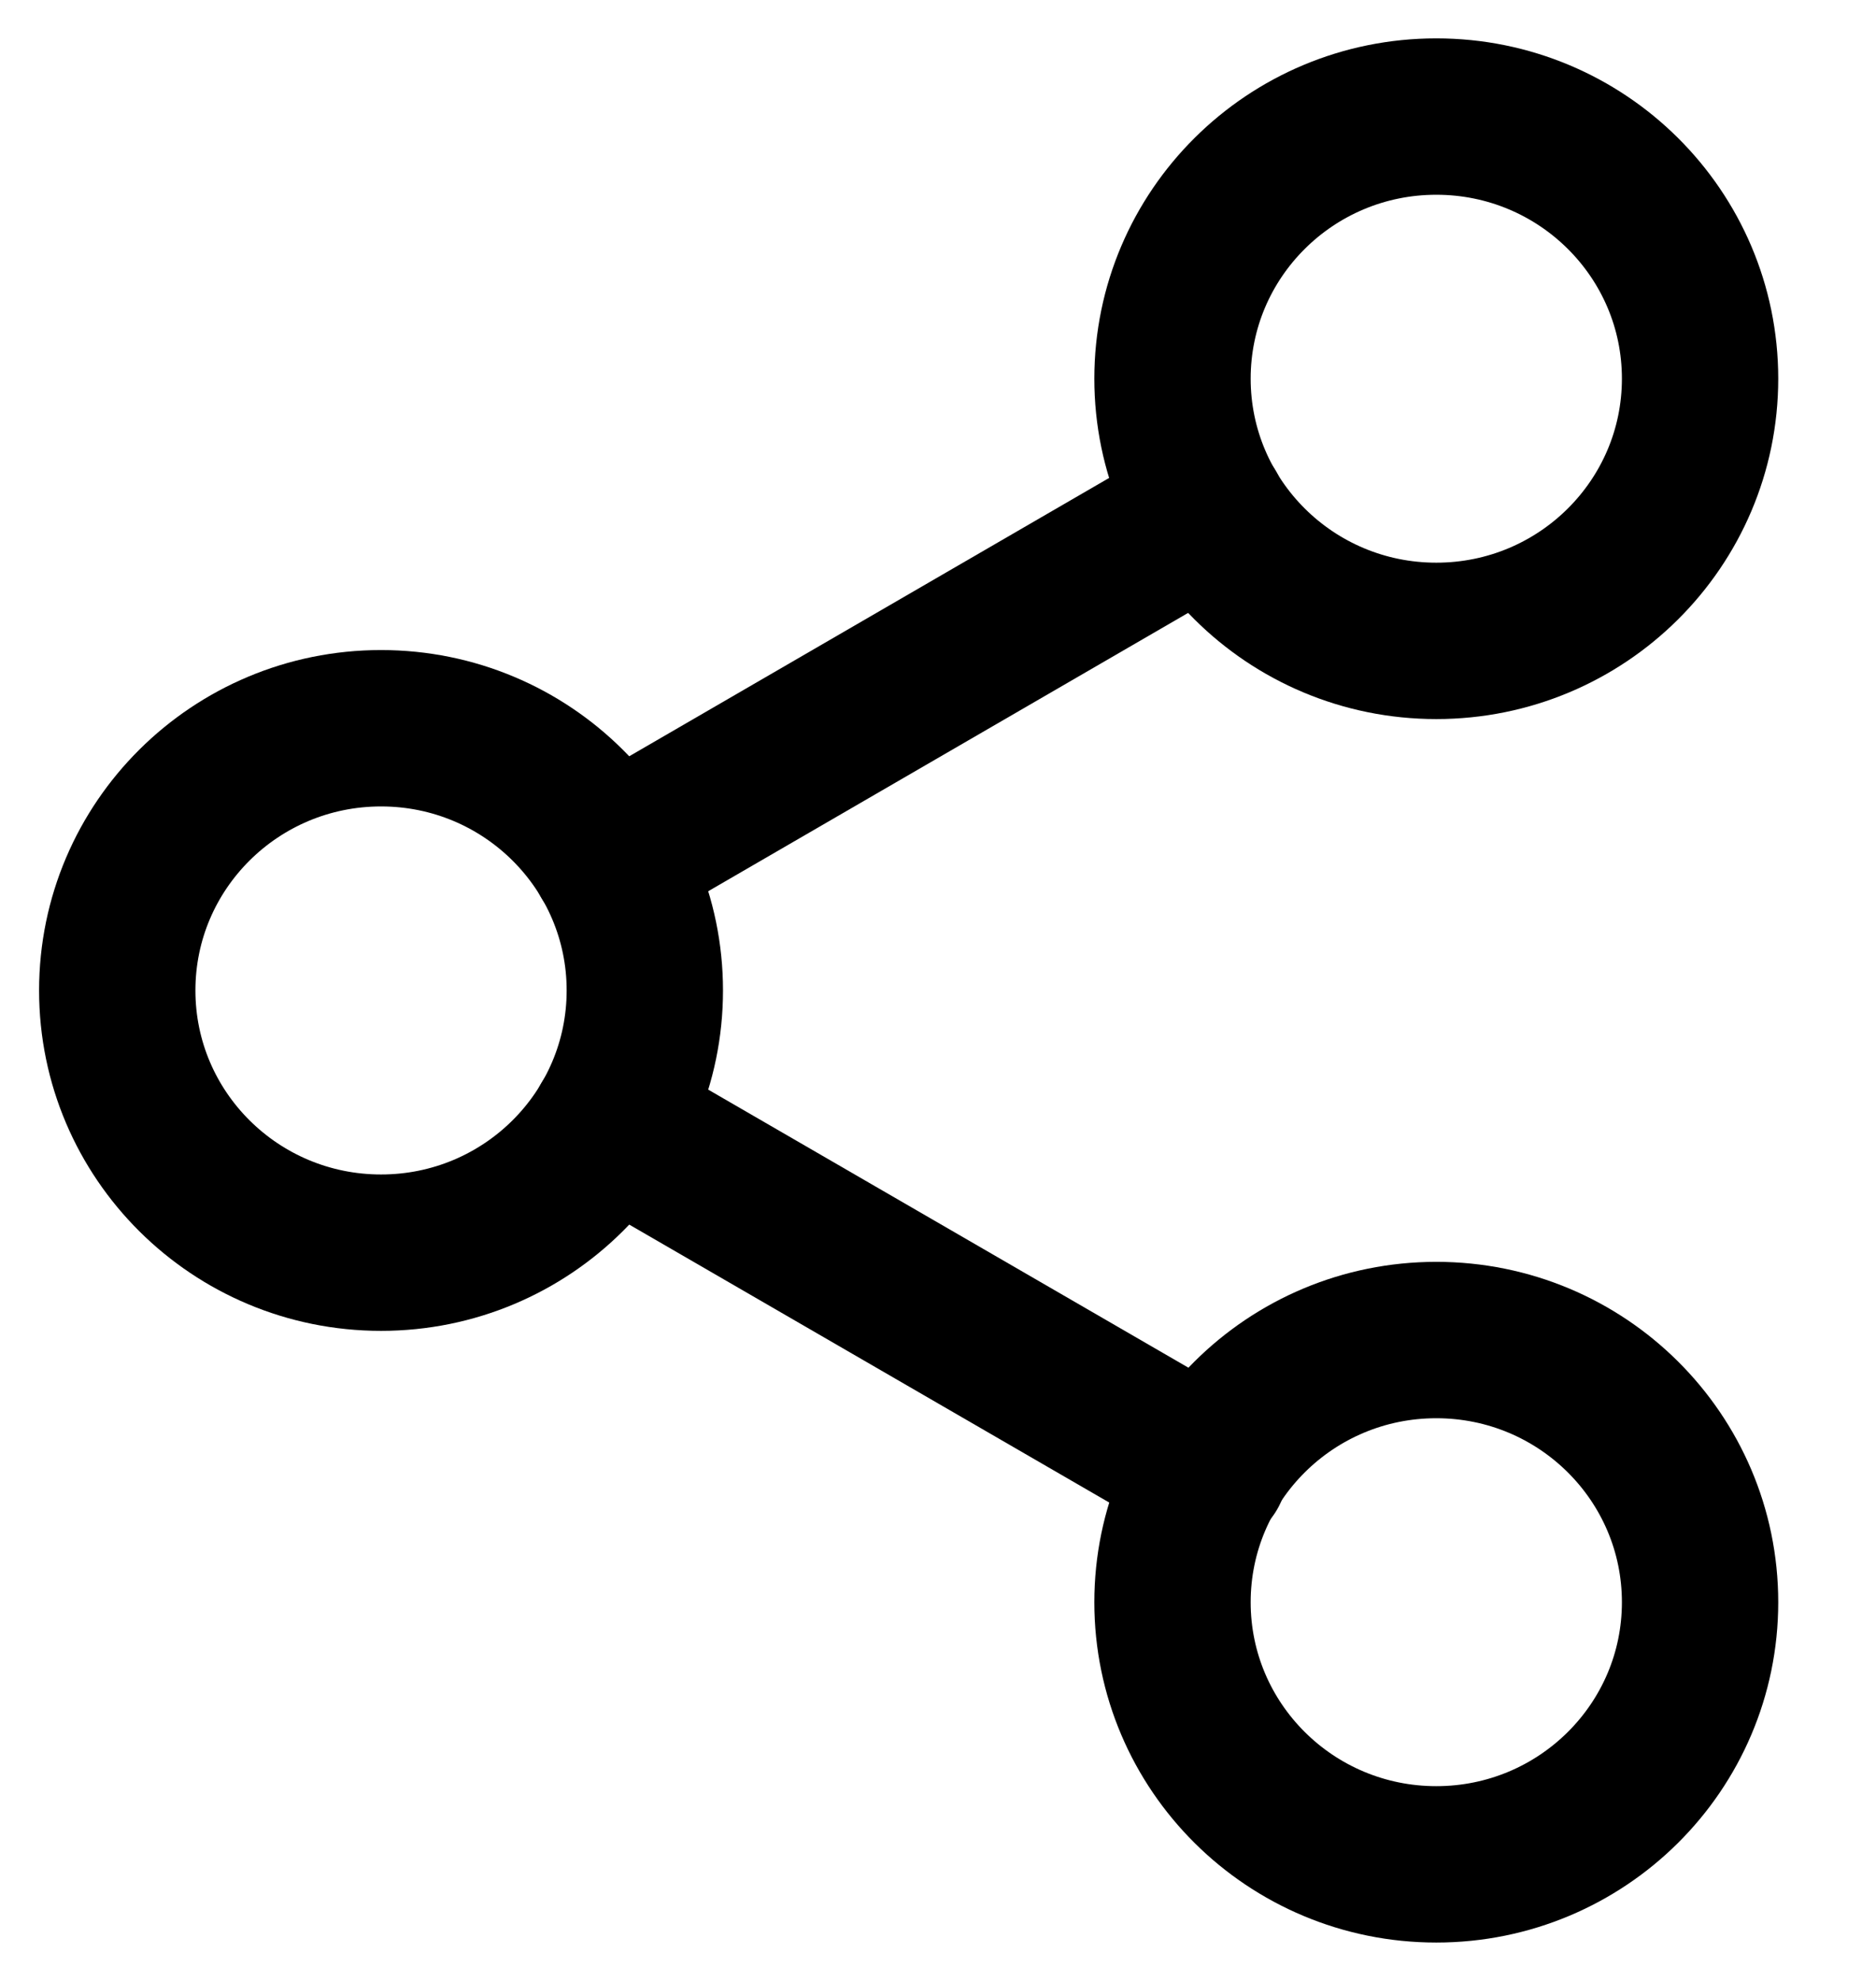
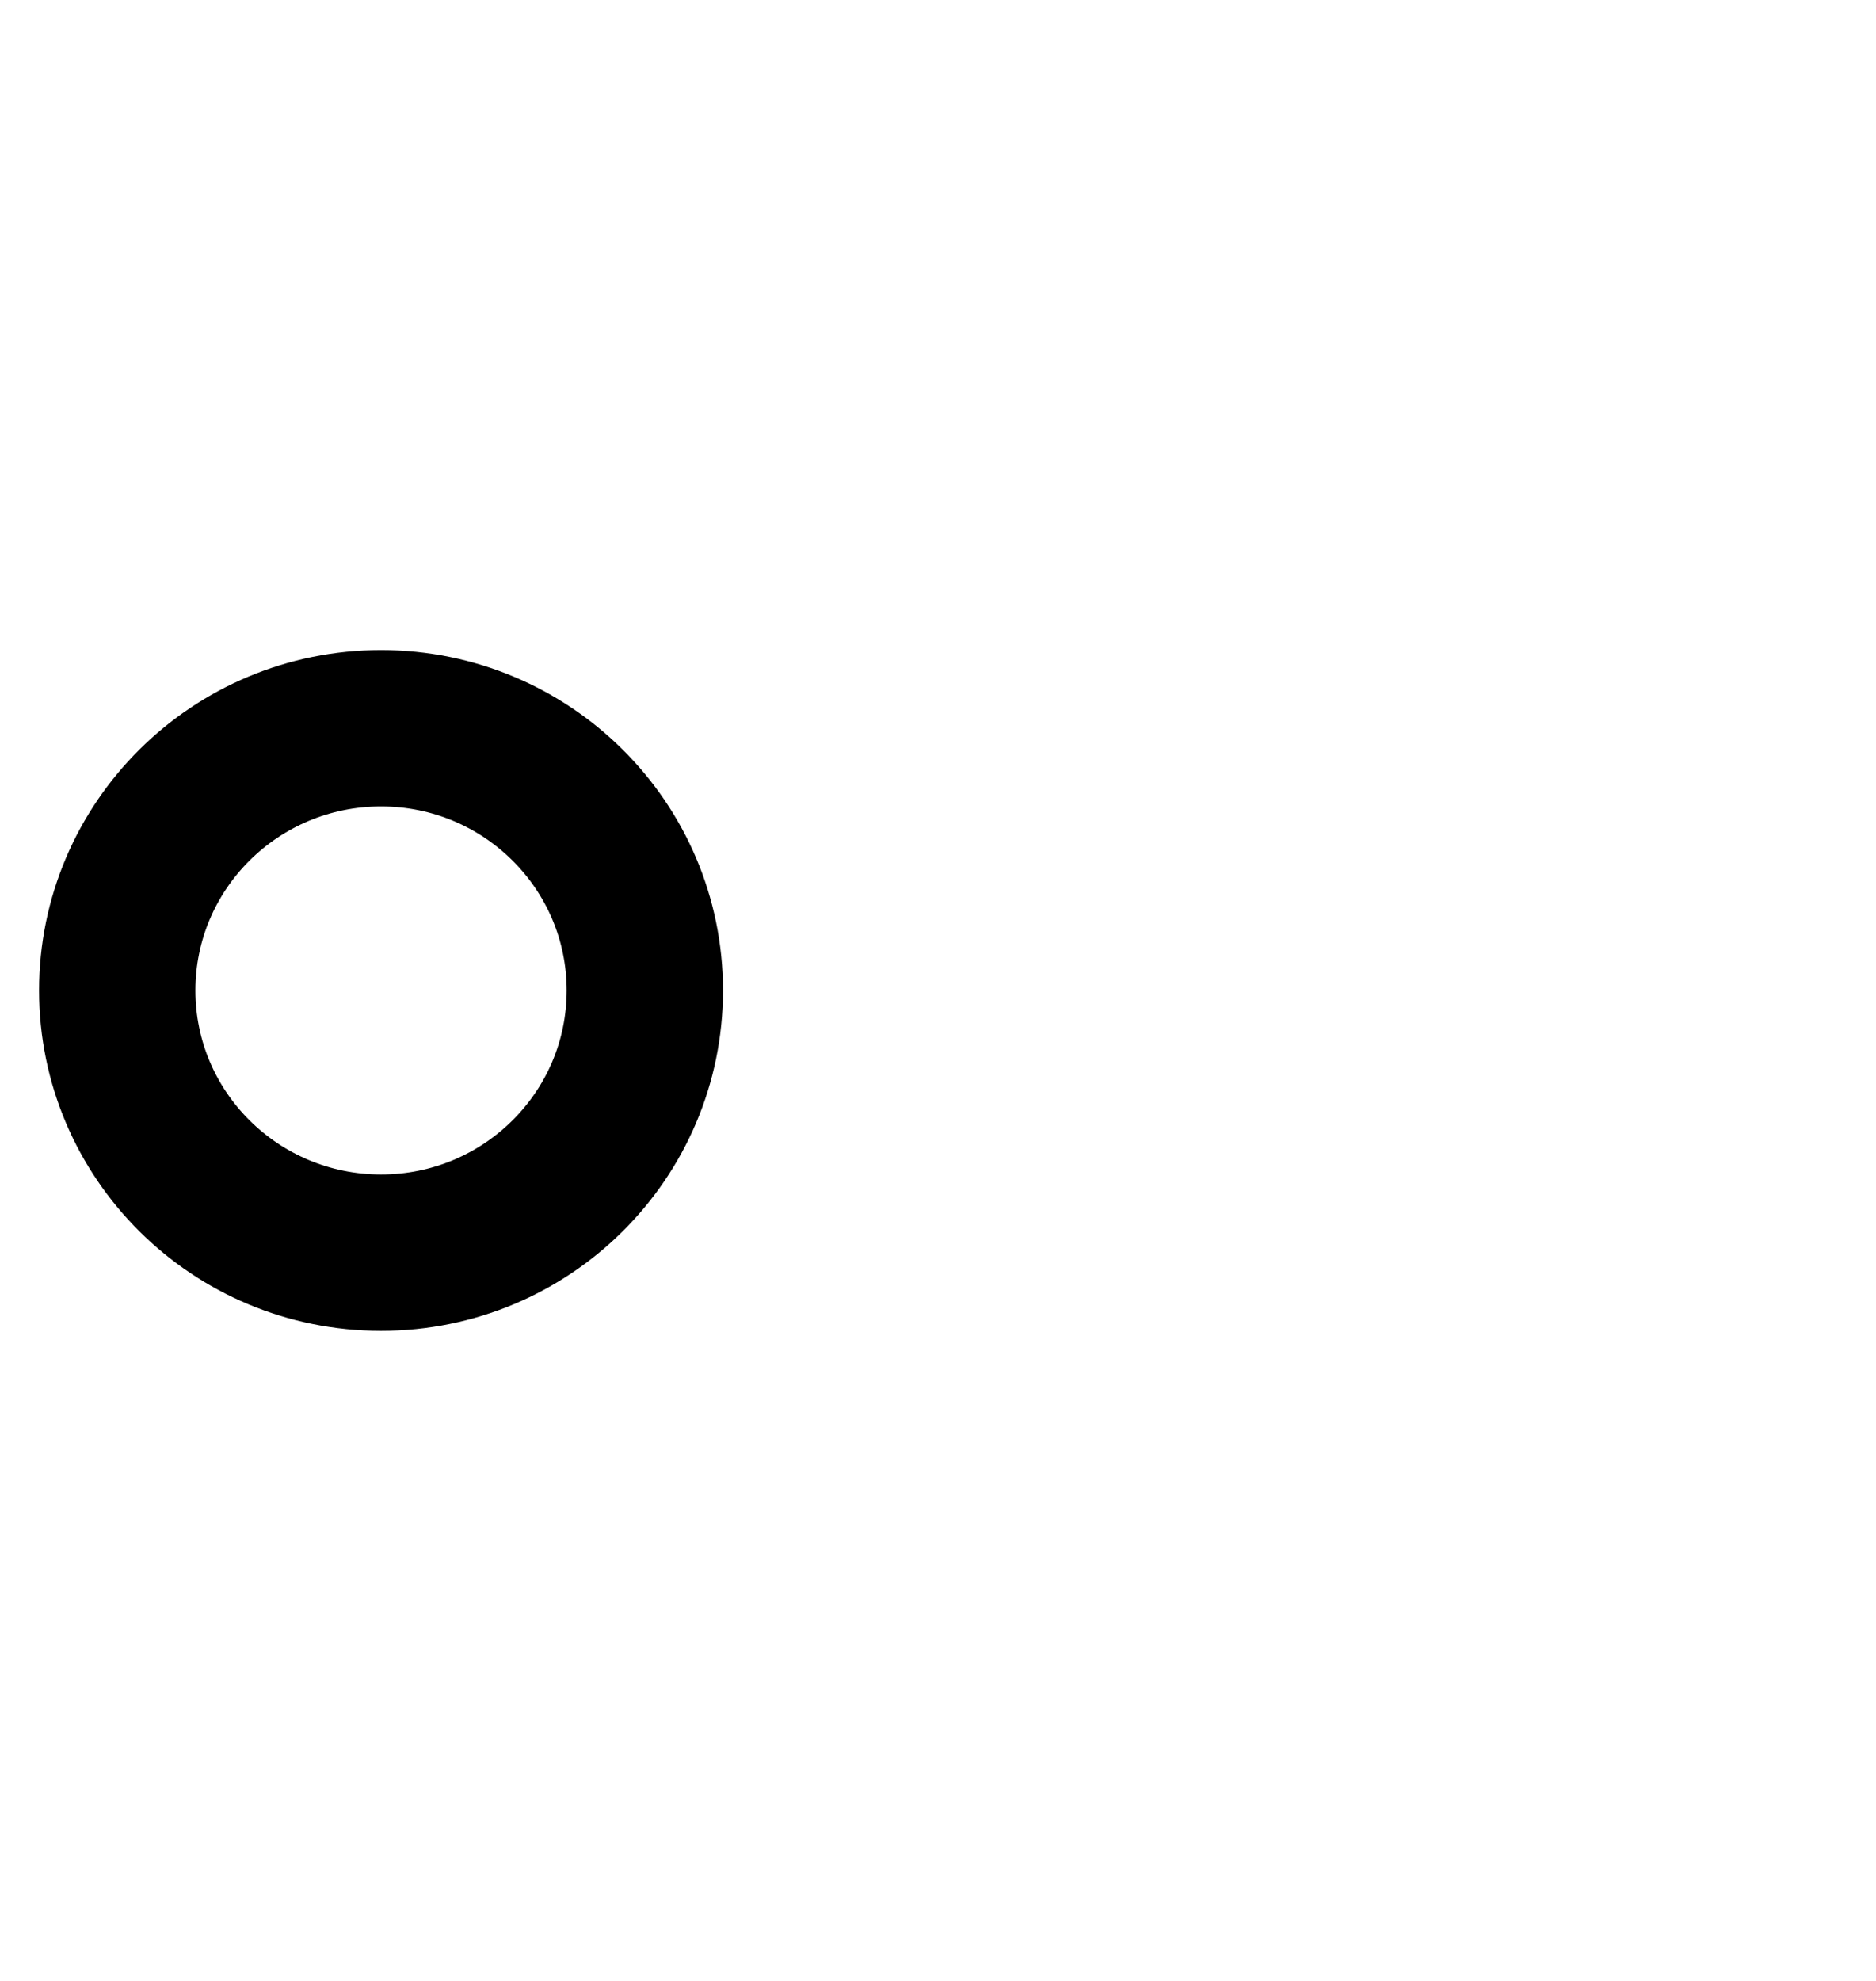
<svg xmlns="http://www.w3.org/2000/svg" width="18" height="19" viewBox="0 0 18 19" fill="none">
-   <path d="M13.781 6.147C15.179 6.147 16.312 5.021 16.312 3.632C16.312 2.244 15.179 1.118 13.781 1.118C12.383 1.118 11.25 2.244 11.25 3.632C11.25 5.021 12.383 6.147 13.781 6.147Z" stroke="black" stroke-width="1.5" stroke-linecap="round" stroke-linejoin="round" />
  <path d="M3.656 12.015C5.054 12.015 6.187 10.889 6.187 9.5C6.187 8.111 5.054 6.985 3.656 6.985C2.258 6.985 1.125 8.111 1.125 9.5C1.125 10.889 2.258 12.015 3.656 12.015Z" stroke="black" stroke-width="1.5" stroke-linecap="round" stroke-linejoin="round" />
-   <path d="M13.781 17.882C15.179 17.882 16.312 16.756 16.312 15.368C16.312 13.979 15.179 12.853 13.781 12.853C12.383 12.853 11.25 13.979 11.25 15.368C11.25 16.756 12.383 17.882 13.781 17.882Z" stroke="black" stroke-width="1.5" stroke-linecap="round" stroke-linejoin="round" />
-   <path d="M5.842 10.766L11.605 14.102" stroke="black" stroke-width="1.5" stroke-linecap="round" stroke-linejoin="round" />
-   <path d="M11.596 4.898L5.842 8.234" stroke="black" stroke-width="1.5" stroke-linecap="round" stroke-linejoin="round" />
</svg>